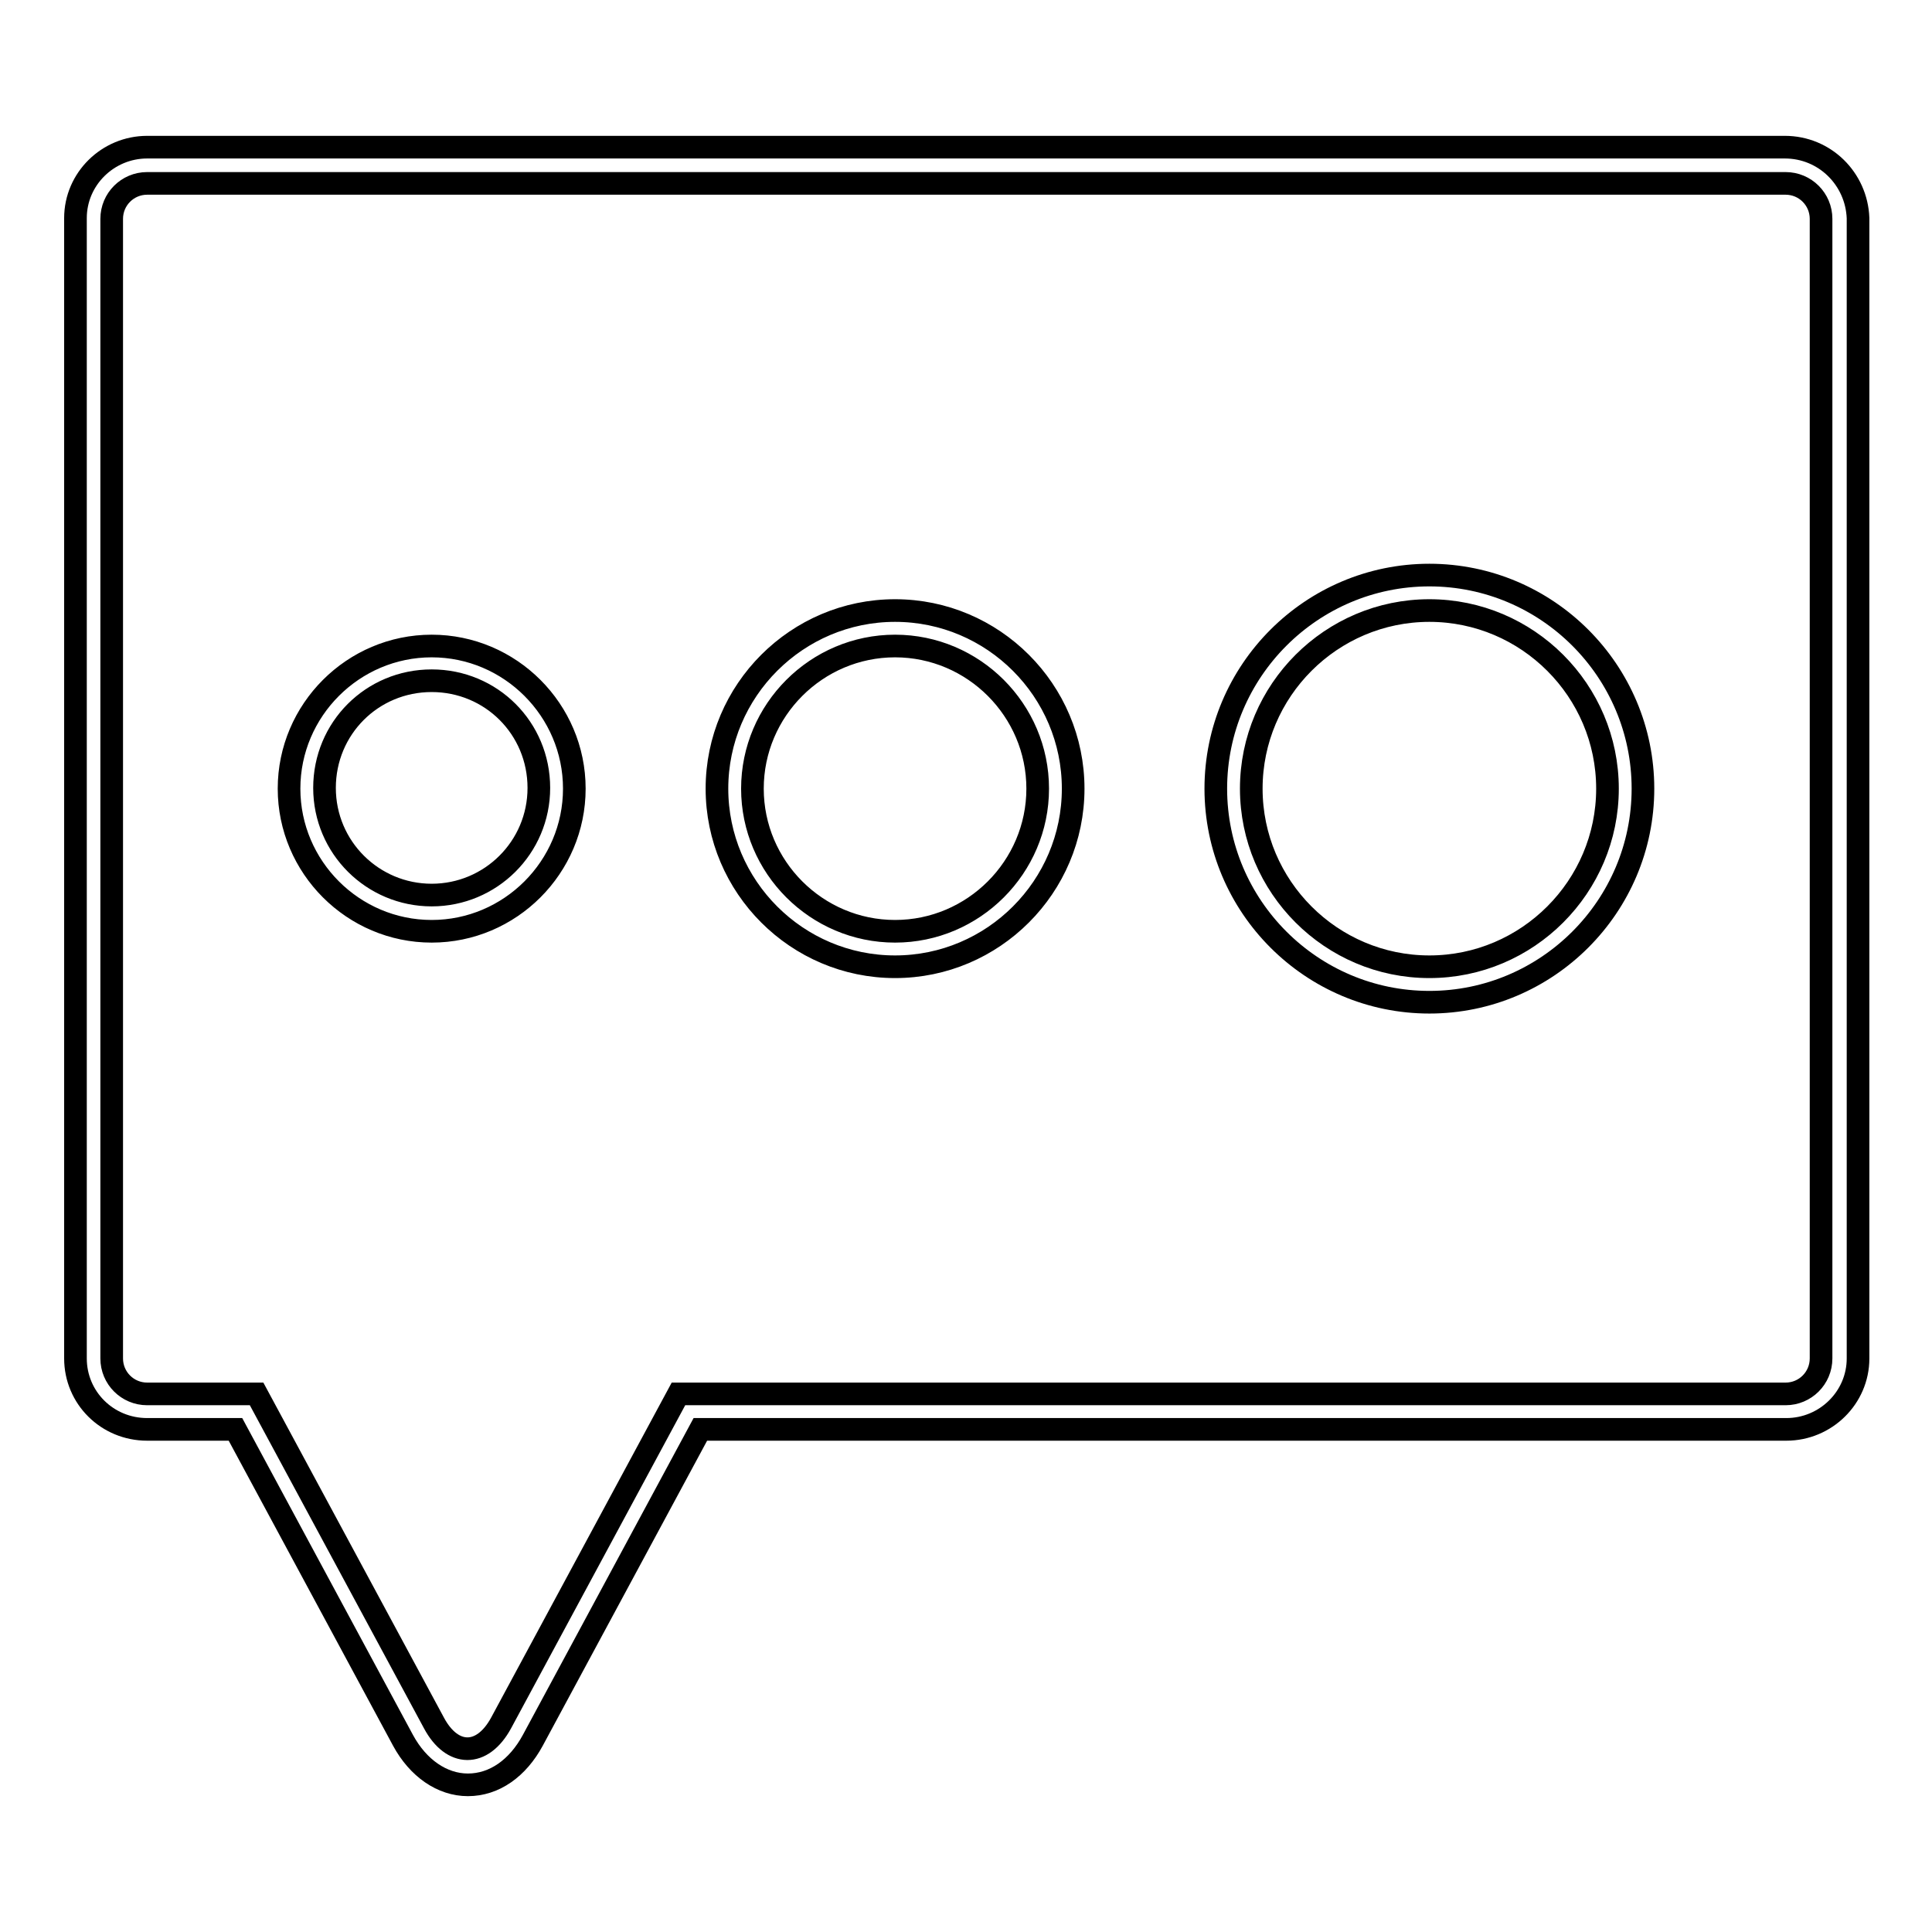
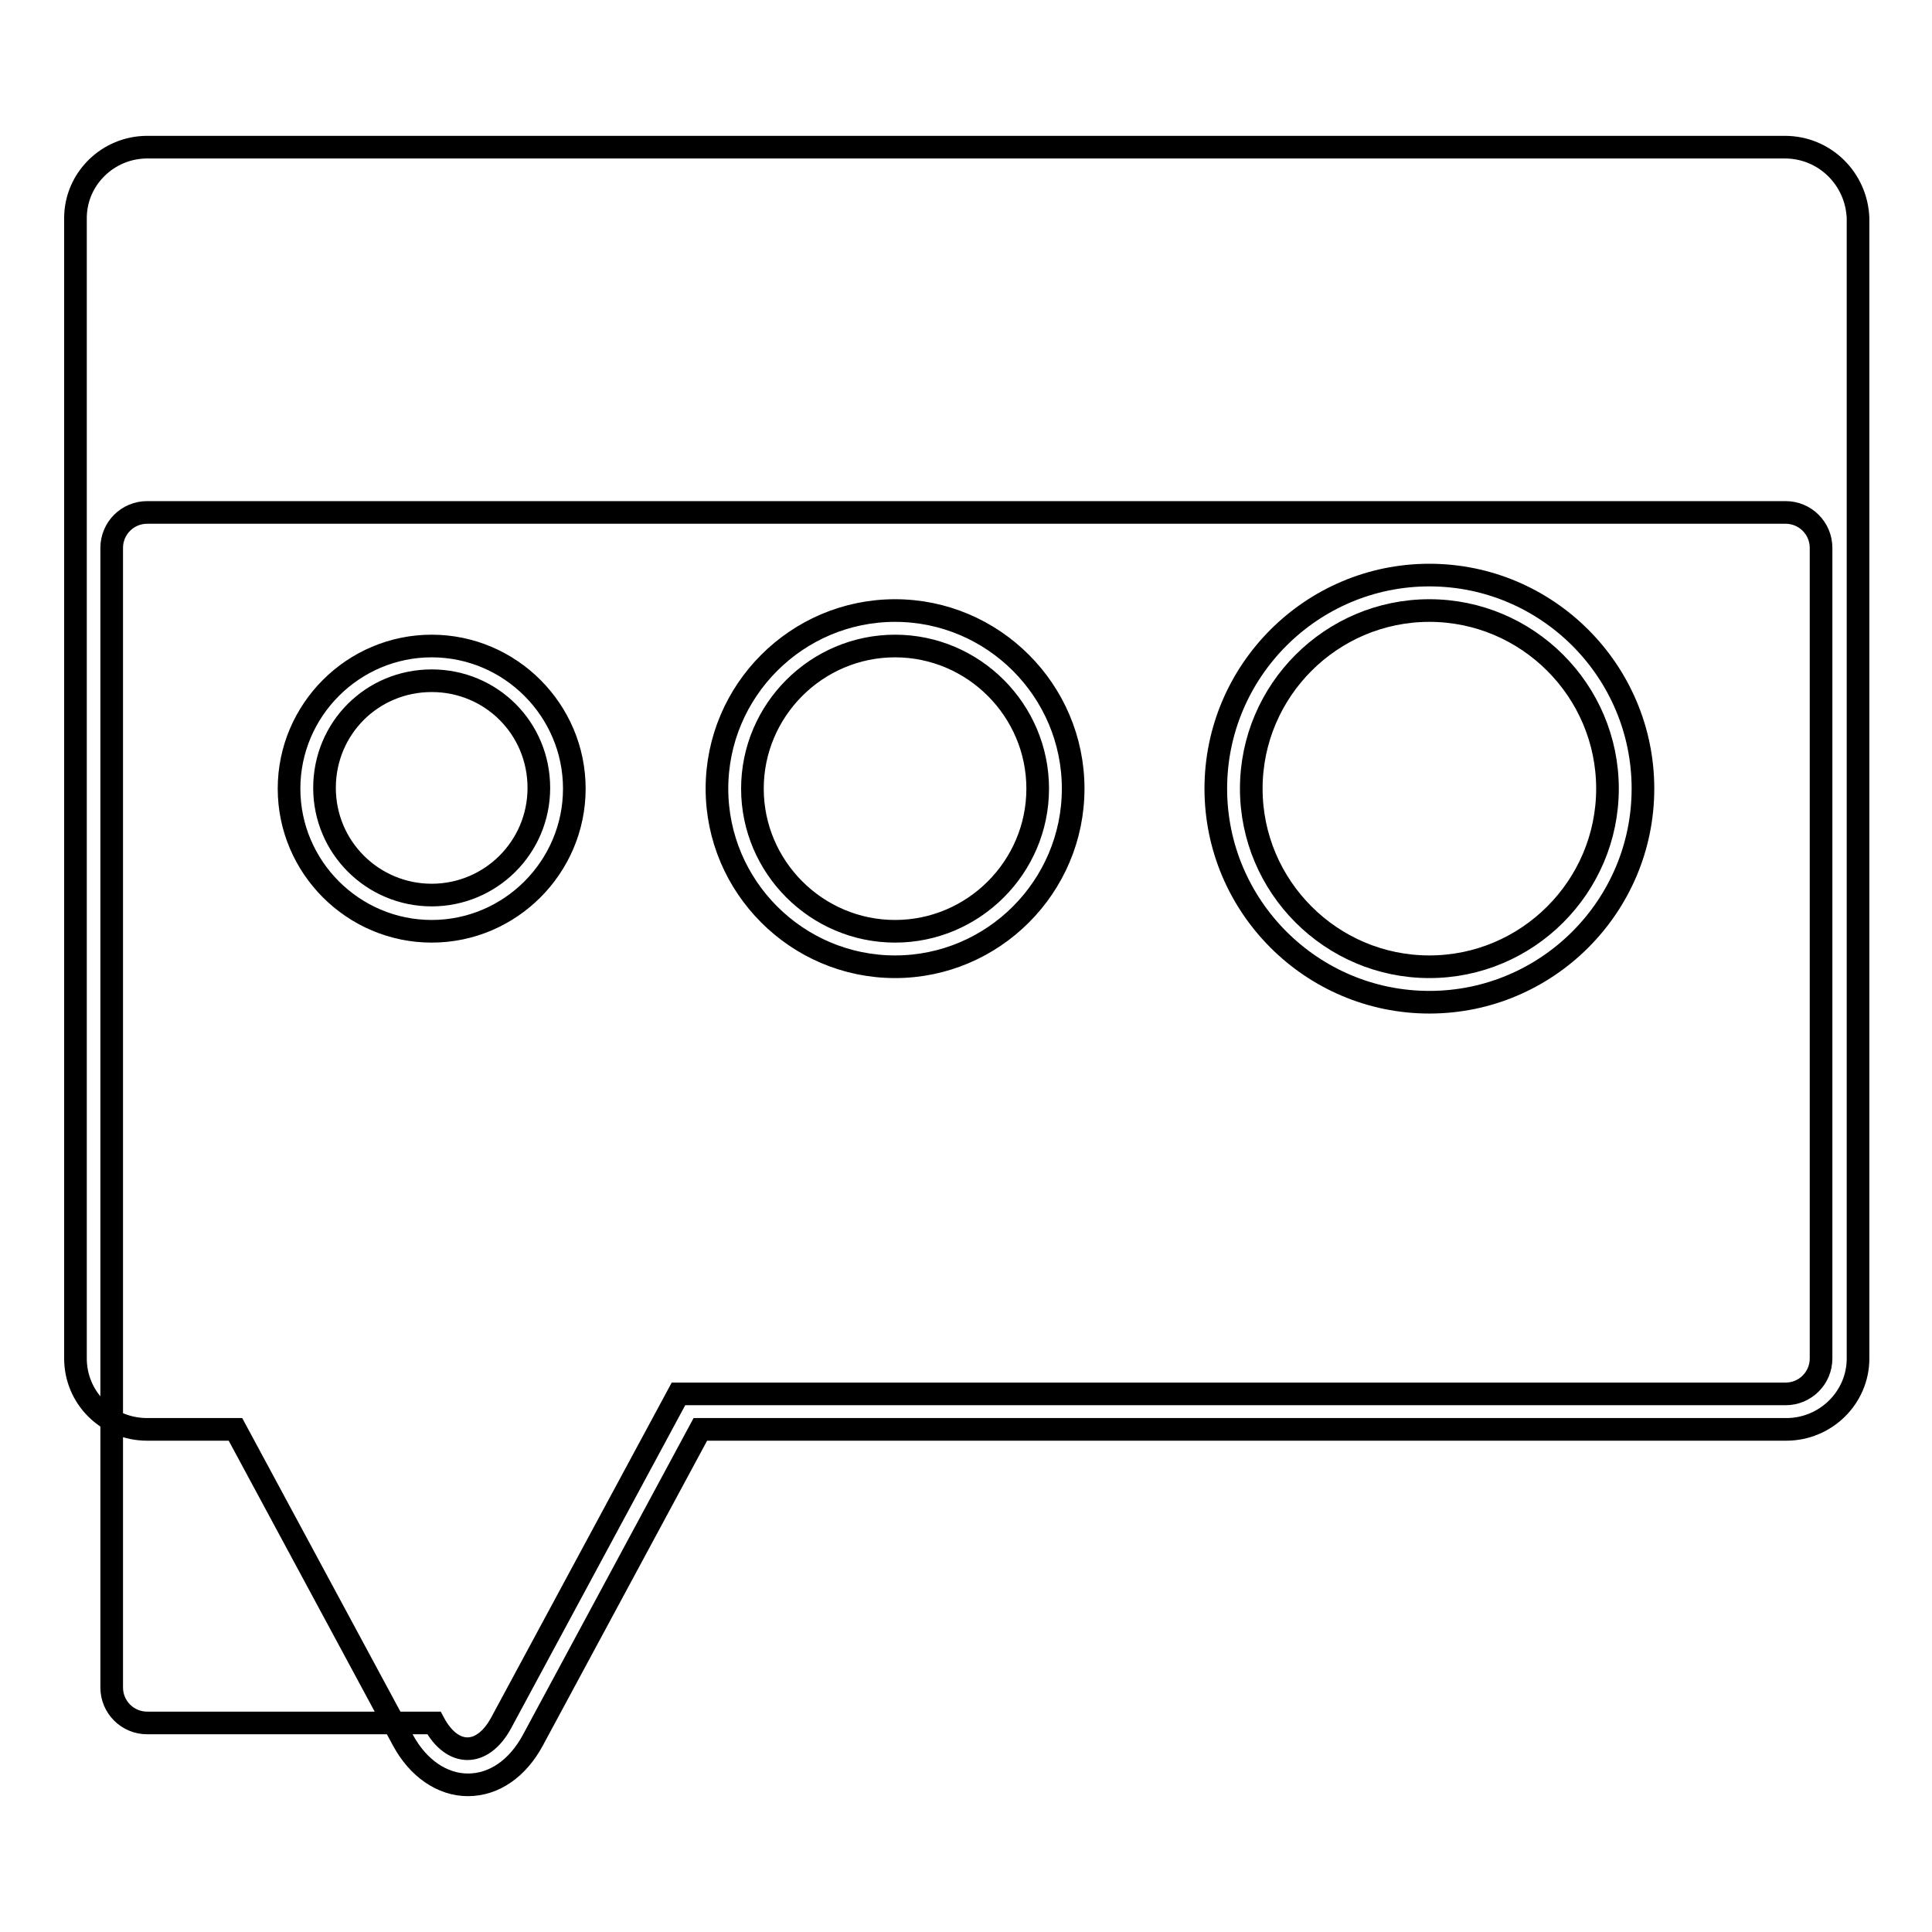
<svg xmlns="http://www.w3.org/2000/svg" version="1.1" x="0px" y="0px" viewBox="0 0 256 256" enable-background="new 0 0 256 256" xml:space="preserve">
  <g>
-     <path stroke-width="3" fill-opacity="0" stroke="#000000" d="M236.5,19.5H19.5c-5.2,0-9.5,4.2-9.5,9.4V180c0,5.2,4.2,9.4,9.5,9.4h11.7l22.2,41.2c2,3.7,5.2,5.9,8.6,5.9 c3.5,0,6.6-2.2,8.6-5.9l22.2-41.2h143.9c5.2,0,9.5-4.2,9.5-9.4V28.9C246,23.7,241.8,19.5,236.5,19.5z M241.3,180 c0,2.6-2.1,4.7-4.7,4.7H89.9l-23.5,43.6c-2.5,4.6-6.5,4.5-8.9,0L34,184.7H19.5c-2.6,0-4.7-2.1-4.7-4.7v-151c0-2.6,2.1-4.7,4.7-4.7 h217.1c2.6,0,4.7,2.1,4.7,4.7L241.3,180L241.3,180z M57.2,85.6c-10.4,0-18.9,8.5-18.9,18.9c0,10.4,8.5,18.9,18.9,18.9 s18.9-8.5,18.9-18.9C76.1,94.1,67.6,85.6,57.2,85.6z M57.2,118.6c-7.8,0-14.2-6.3-14.2-14.2s6.3-14.2,14.2-14.2s14.2,6.3,14.2,14.2 S65,118.6,57.2,118.6z M118.6,80.9c-13,0-23.6,10.6-23.6,23.6c0,13,10.6,23.6,23.6,23.6c13,0,23.6-10.6,23.6-23.6 C142.2,91.5,131.6,80.9,118.6,80.9z M118.6,123.4c-10.4,0-18.9-8.5-18.9-18.9s8.5-18.9,18.9-18.9s18.9,8.5,18.9,18.9 S129,123.4,118.6,123.4z M189.4,76.2c-15.6,0-28.3,12.7-28.3,28.3s12.7,28.3,28.3,28.3c15.6,0,28.3-12.7,28.3-28.3 S205,76.2,189.4,76.2z M189.4,128.1c-13,0-23.6-10.6-23.6-23.6c0-13,10.6-23.6,23.6-23.6c13,0,23.6,10.6,23.6,23.6 C213,117.5,202.4,128.1,189.4,128.1z" />
+     <path stroke-width="3" fill-opacity="0" stroke="#000000" d="M236.5,19.5H19.5c-5.2,0-9.5,4.2-9.5,9.4V180c0,5.2,4.2,9.4,9.5,9.4h11.7l22.2,41.2c2,3.7,5.2,5.9,8.6,5.9 c3.5,0,6.6-2.2,8.6-5.9l22.2-41.2h143.9c5.2,0,9.5-4.2,9.5-9.4V28.9C246,23.7,241.8,19.5,236.5,19.5z M241.3,180 c0,2.6-2.1,4.7-4.7,4.7H89.9l-23.5,43.6c-2.5,4.6-6.5,4.5-8.9,0H19.5c-2.6,0-4.7-2.1-4.7-4.7v-151c0-2.6,2.1-4.7,4.7-4.7 h217.1c2.6,0,4.7,2.1,4.7,4.7L241.3,180L241.3,180z M57.2,85.6c-10.4,0-18.9,8.5-18.9,18.9c0,10.4,8.5,18.9,18.9,18.9 s18.9-8.5,18.9-18.9C76.1,94.1,67.6,85.6,57.2,85.6z M57.2,118.6c-7.8,0-14.2-6.3-14.2-14.2s6.3-14.2,14.2-14.2s14.2,6.3,14.2,14.2 S65,118.6,57.2,118.6z M118.6,80.9c-13,0-23.6,10.6-23.6,23.6c0,13,10.6,23.6,23.6,23.6c13,0,23.6-10.6,23.6-23.6 C142.2,91.5,131.6,80.9,118.6,80.9z M118.6,123.4c-10.4,0-18.9-8.5-18.9-18.9s8.5-18.9,18.9-18.9s18.9,8.5,18.9,18.9 S129,123.4,118.6,123.4z M189.4,76.2c-15.6,0-28.3,12.7-28.3,28.3s12.7,28.3,28.3,28.3c15.6,0,28.3-12.7,28.3-28.3 S205,76.2,189.4,76.2z M189.4,128.1c-13,0-23.6-10.6-23.6-23.6c0-13,10.6-23.6,23.6-23.6c13,0,23.6,10.6,23.6,23.6 C213,117.5,202.4,128.1,189.4,128.1z" />
  </g>
</svg>